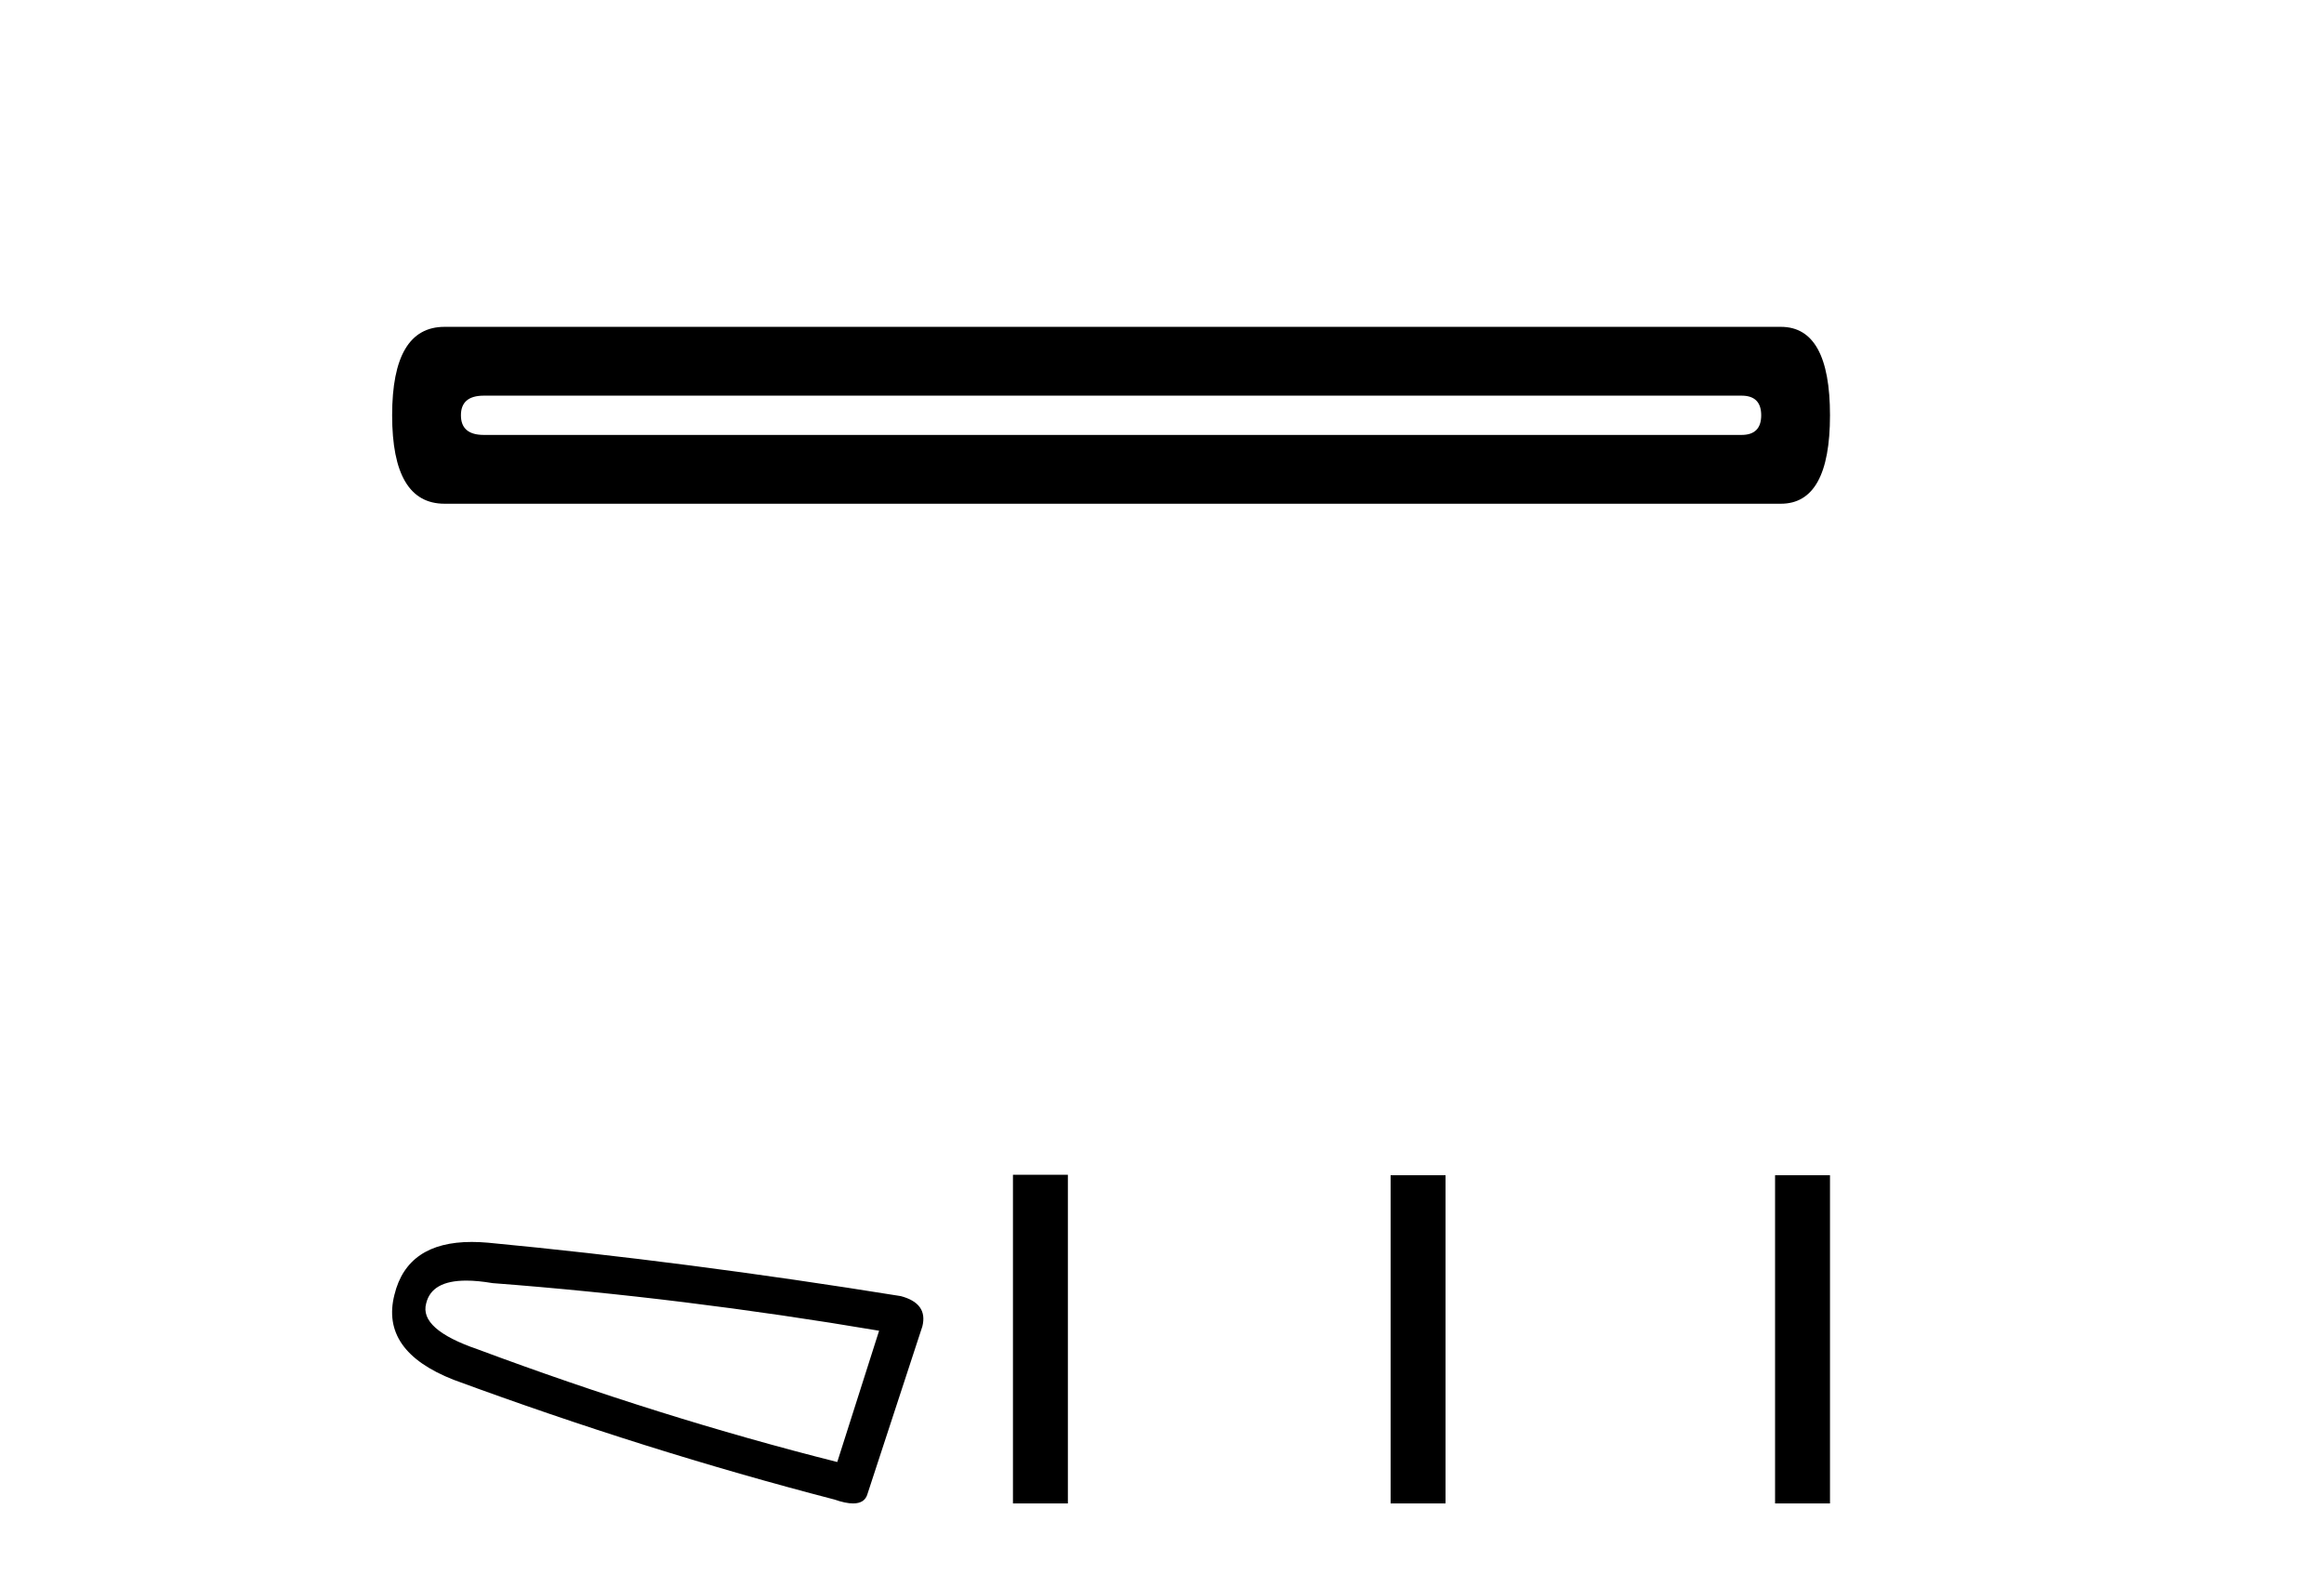
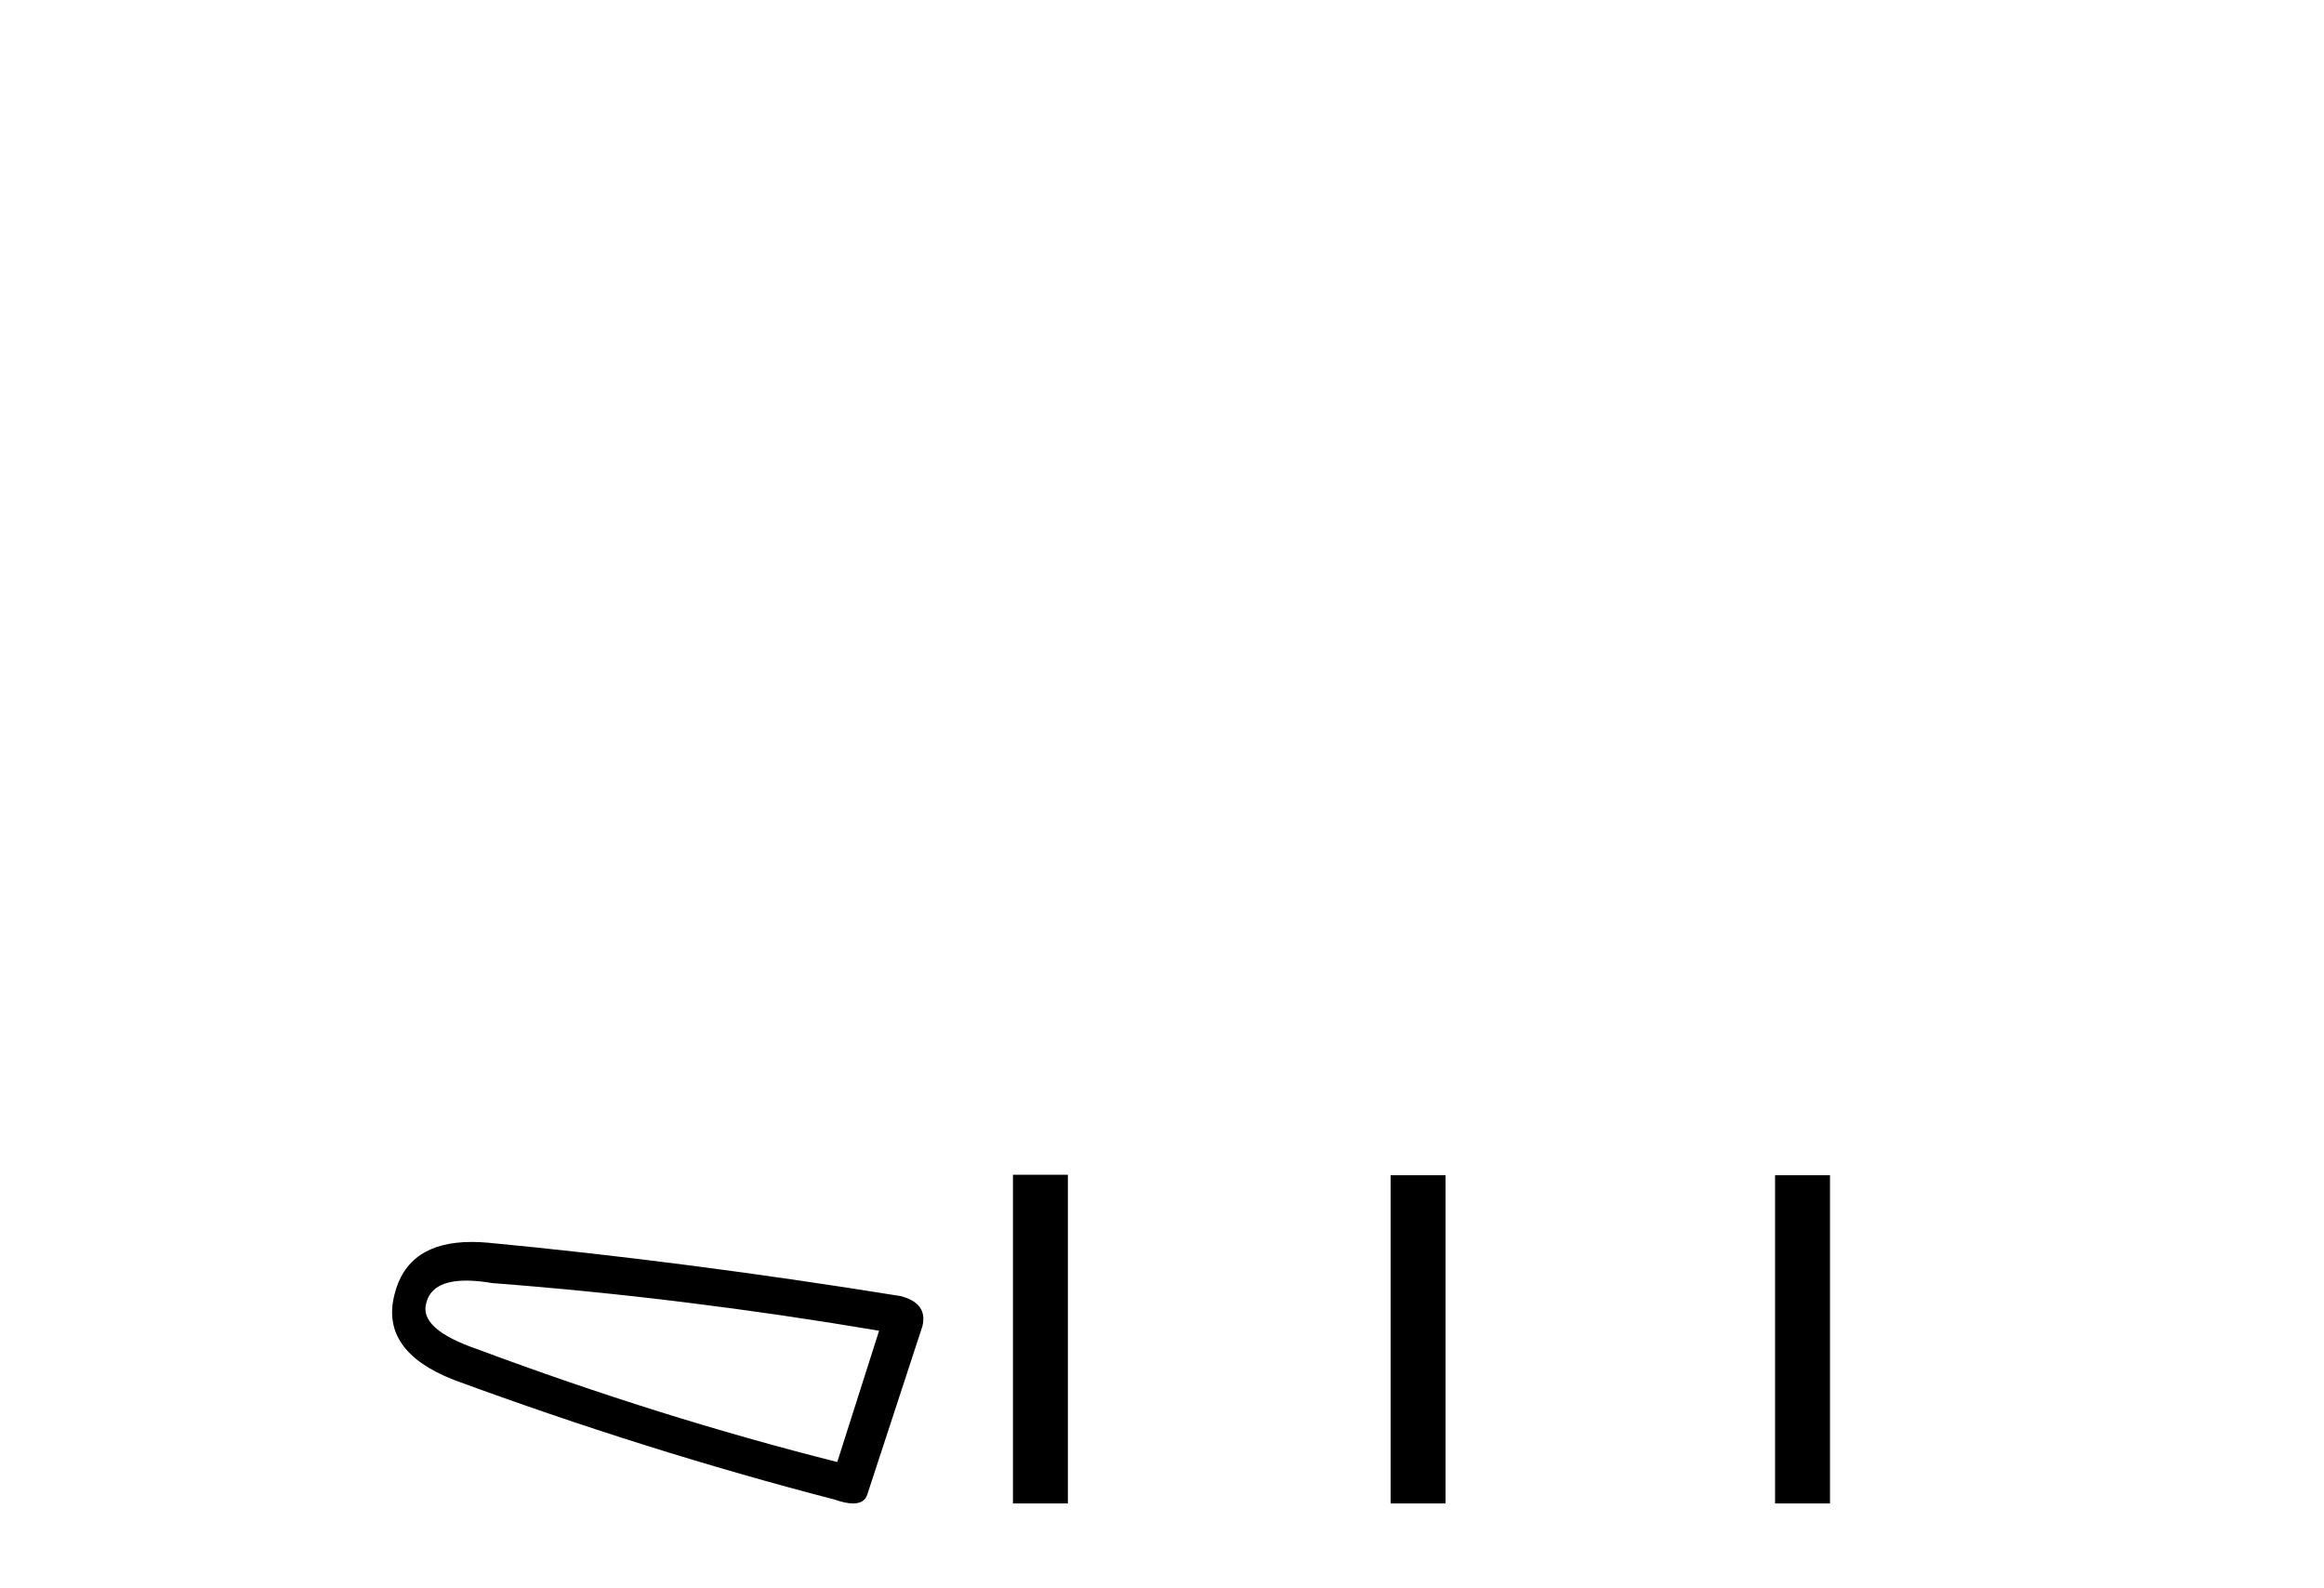
<svg xmlns="http://www.w3.org/2000/svg" width="60.0" height="41.0">
-   <path d="M 44.963 10.213 Q 45.47 10.213 45.47 10.72 Q 45.47 11.227 44.963 11.227 L 12.492 11.227 Q 11.9 11.227 11.9 10.72 Q 11.9 10.213 12.492 10.213 ZM 11.477 8.437 Q 10.124 8.437 10.124 10.72 Q 10.124 13.003 11.477 13.003 L 45.978 13.003 Q 47.246 13.003 47.246 10.72 Q 47.246 8.437 45.978 8.437 Z" style="fill:#000000;stroke:none" />
  <path d="M 12.037 33.057 Q 12.334 33.057 12.716 33.122 Q 17.632 33.495 22.696 34.351 L 21.616 37.74 Q 17.036 36.585 12.344 34.835 Q 10.817 34.314 11.003 33.644 Q 11.143 33.057 12.037 33.057 ZM 12.179 32.059 Q 10.516 32.059 10.184 33.42 Q 9.812 34.872 11.711 35.617 Q 16.663 37.442 21.542 38.708 Q 21.831 38.809 22.025 38.809 Q 22.33 38.809 22.398 38.559 L 23.813 34.239 Q 23.962 33.644 23.255 33.457 Q 17.706 32.564 12.604 32.079 Q 12.382 32.059 12.179 32.059 Z" style="fill:#000000;stroke:none" />
  <path d="M 26.152 30.325 L 26.152 38.809 L 27.57 38.809 L 27.57 30.325 ZM 35.902 30.337 L 35.902 38.809 L 37.32 38.809 L 37.32 30.337 ZM 45.828 30.337 L 45.828 38.809 L 47.246 38.809 L 47.246 30.337 Z" style="fill:#000000;stroke:none" />
</svg>